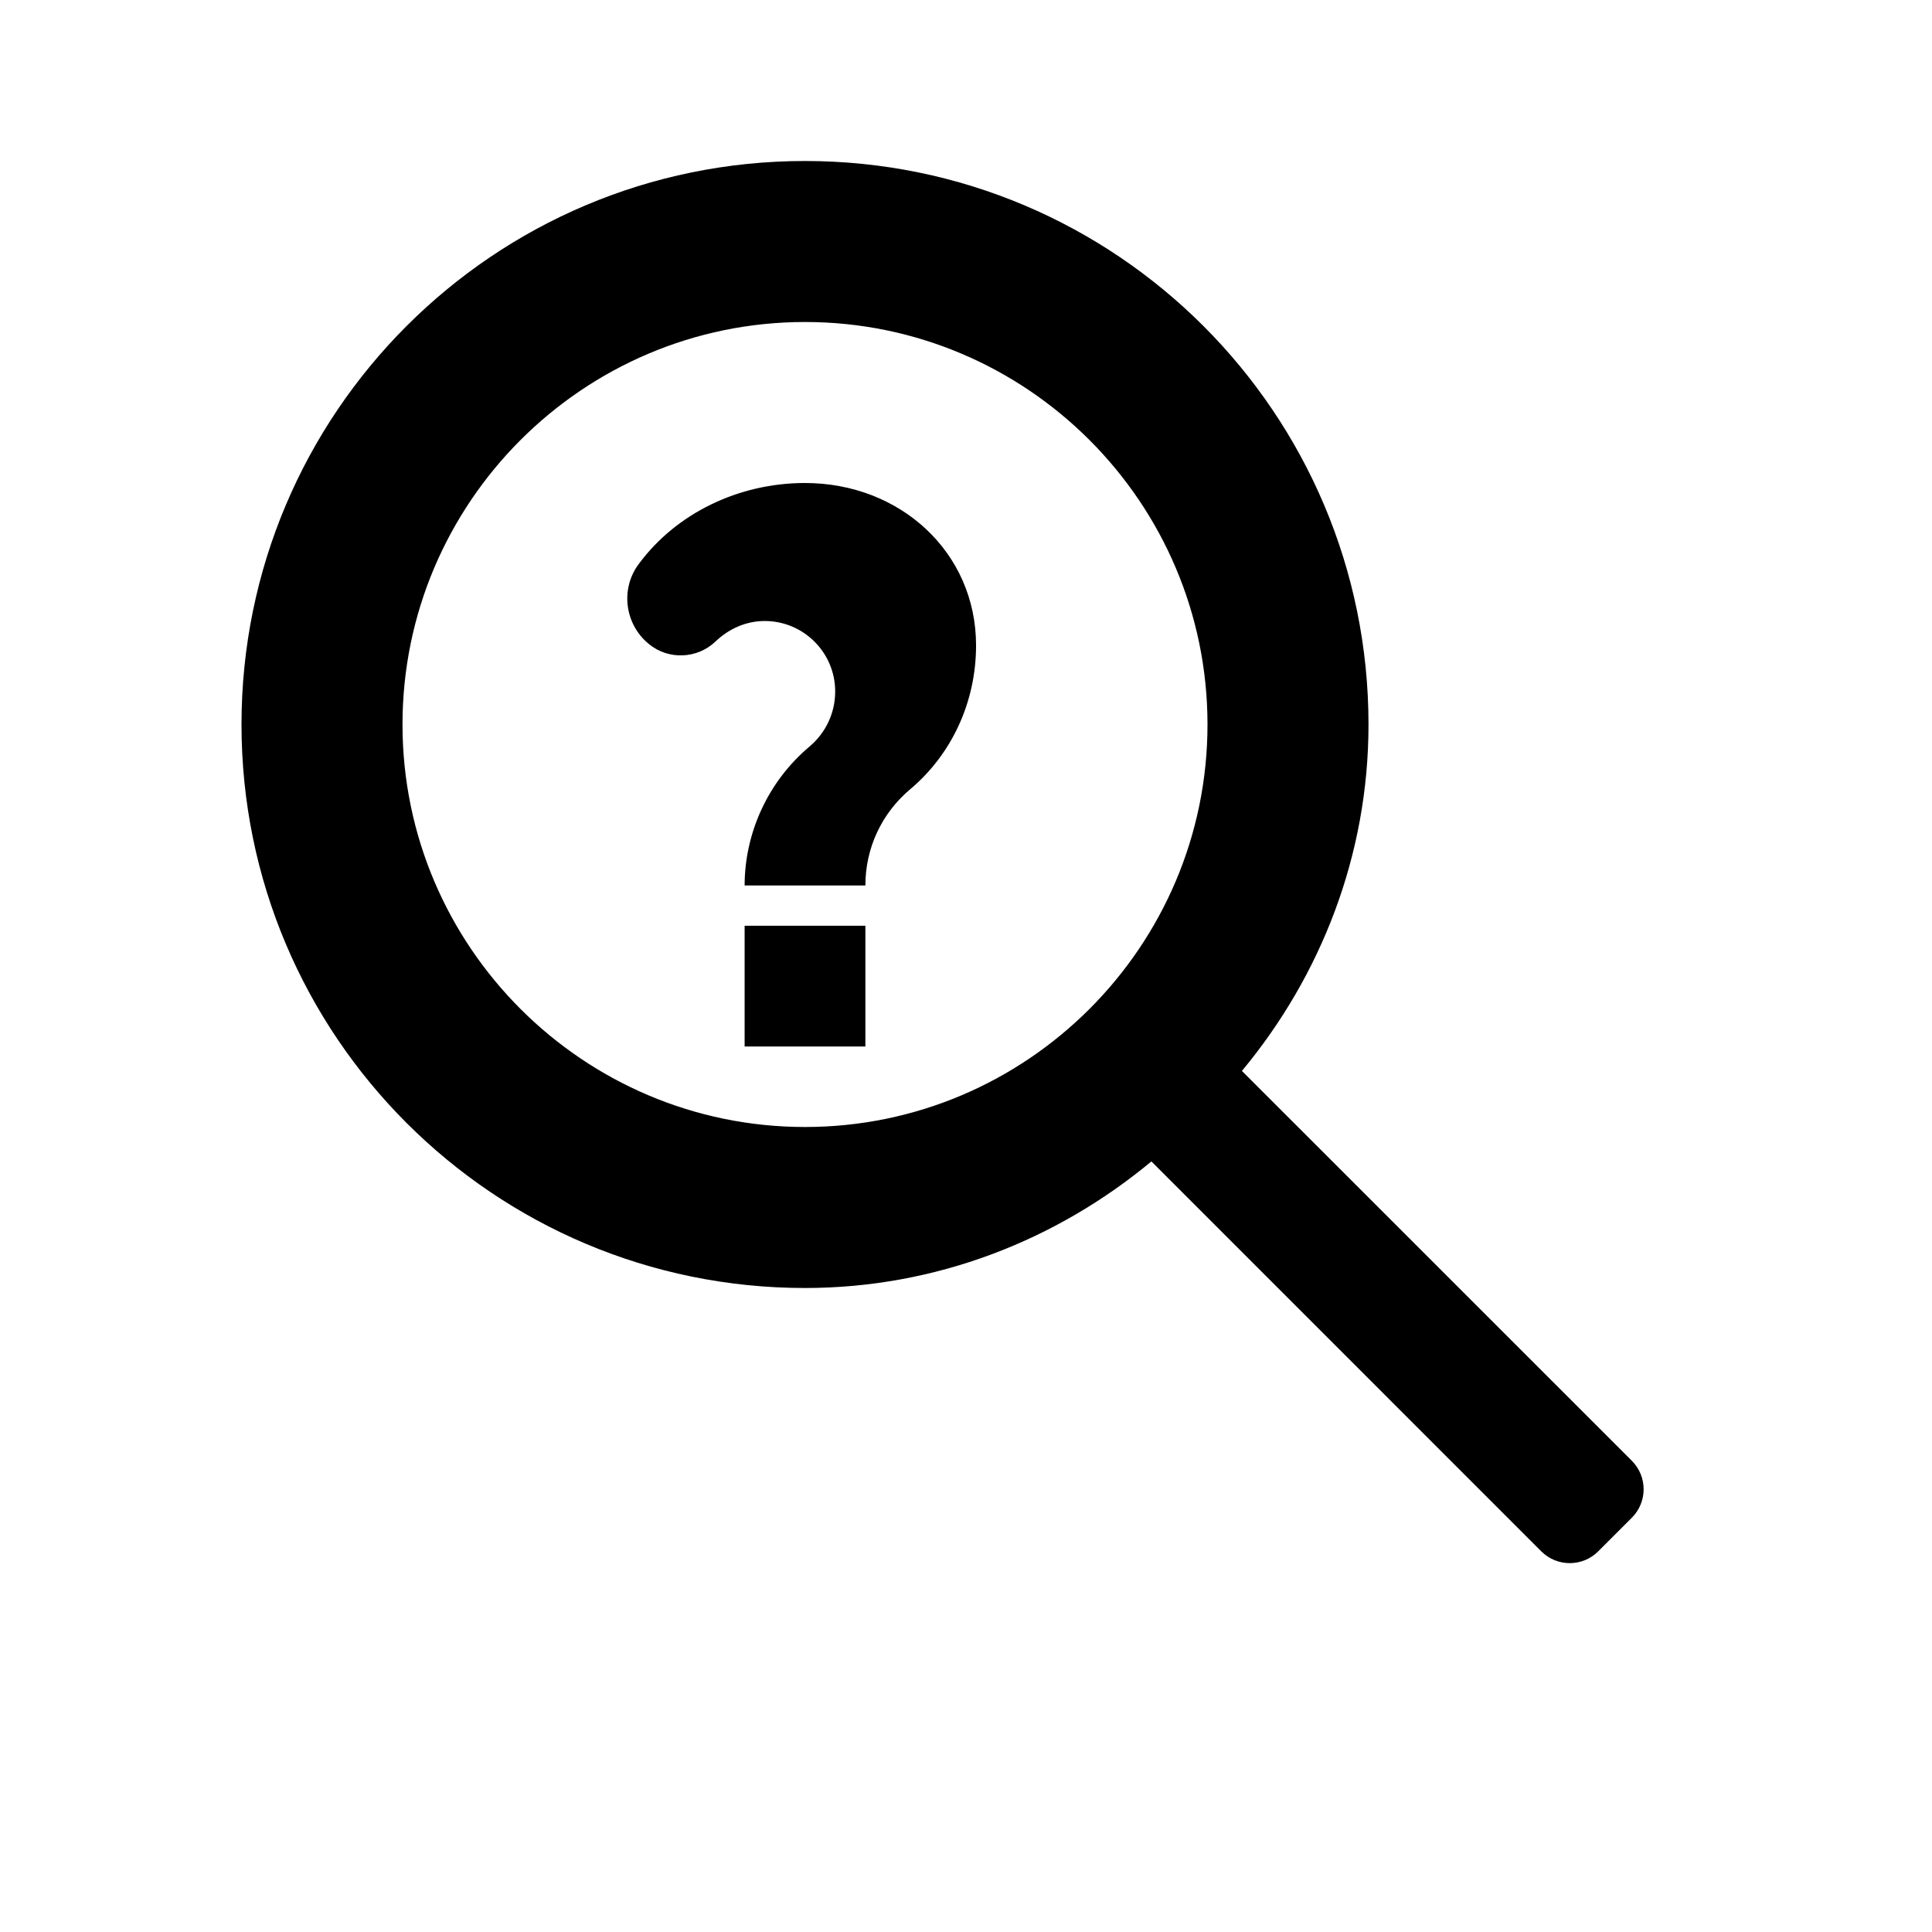
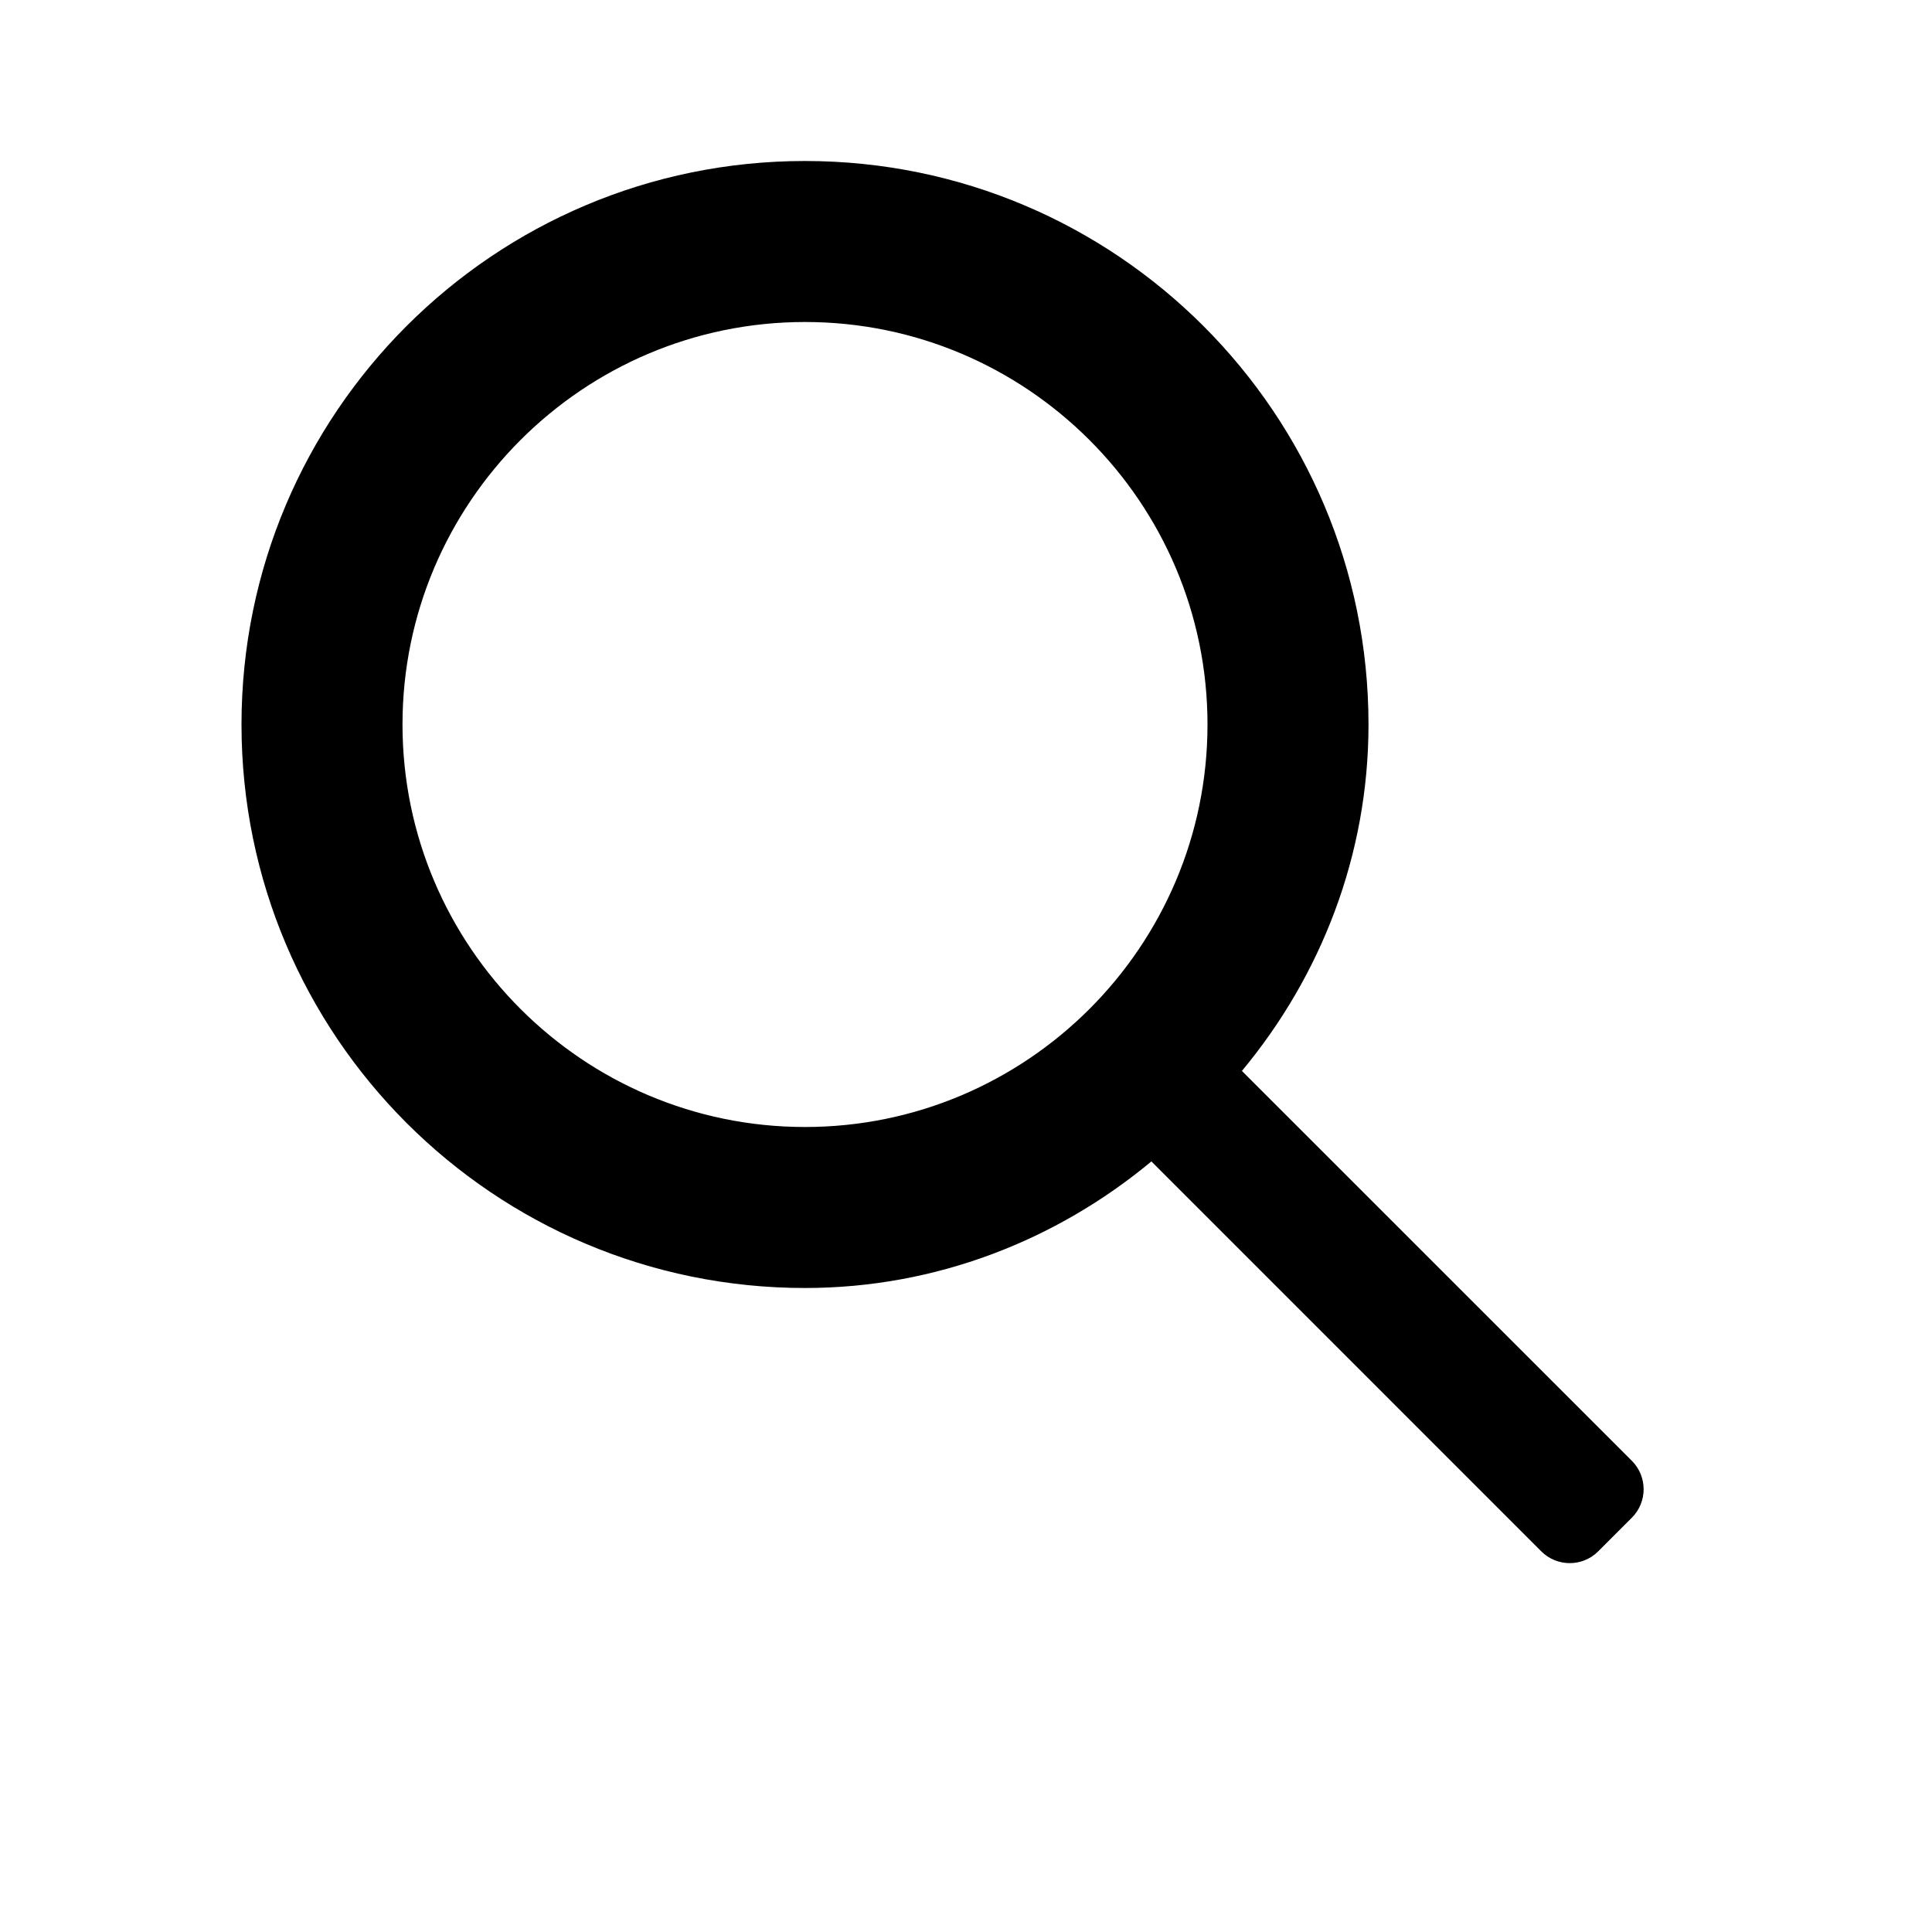
<svg xmlns="http://www.w3.org/2000/svg" width="48" height="48" viewBox="0 0 48 48" fill="none">
  <path d="M20 4C12.268 4 6 10.268 6 18C6 25.732 12.268 32 20 32C23.25 32 26.249 30.815 28.606 28.855L38.293 38.543C38.683 38.933 39.317 38.933 39.707 38.543L40.543 37.707C40.933 37.317 40.933 36.683 40.543 36.293L30.855 26.607C32.815 24.249 34 21.251 34 18C34 10.268 27.732 4 20 4ZM20 28C14.486 28 10 23.514 10 18C10 12.486 14.486 8 20 8C25.514 8 30 12.486 30 18C30 23.514 25.514 28 20 28Z" fill="currentColor" />
-   <path d="M20 12C18.346 12 16.804 12.756 15.879 14C15.404 14.622 15.518 15.51 16.121 16C16.604 16.4 17.321 16.373 17.775 15.939C18.115 15.615 18.541 15.429 19 15.429C19.965 15.429 20.75 16.214 20.75 17.179C20.75 17.711 20.518 18.201 20.121 18.54C19.059 19.43 18.5 20.724 18.5 22H21.5C21.5 21.075 21.899 20.208 22.621 19.602C23.632 18.749 24.25 17.459 24.25 16.036C24.25 13.72 22.364 12 20 12Z" fill="currentColor" />
-   <path d="M18.5 23V26H21.5V23H18.5Z" fill="currentColor" />
</svg>